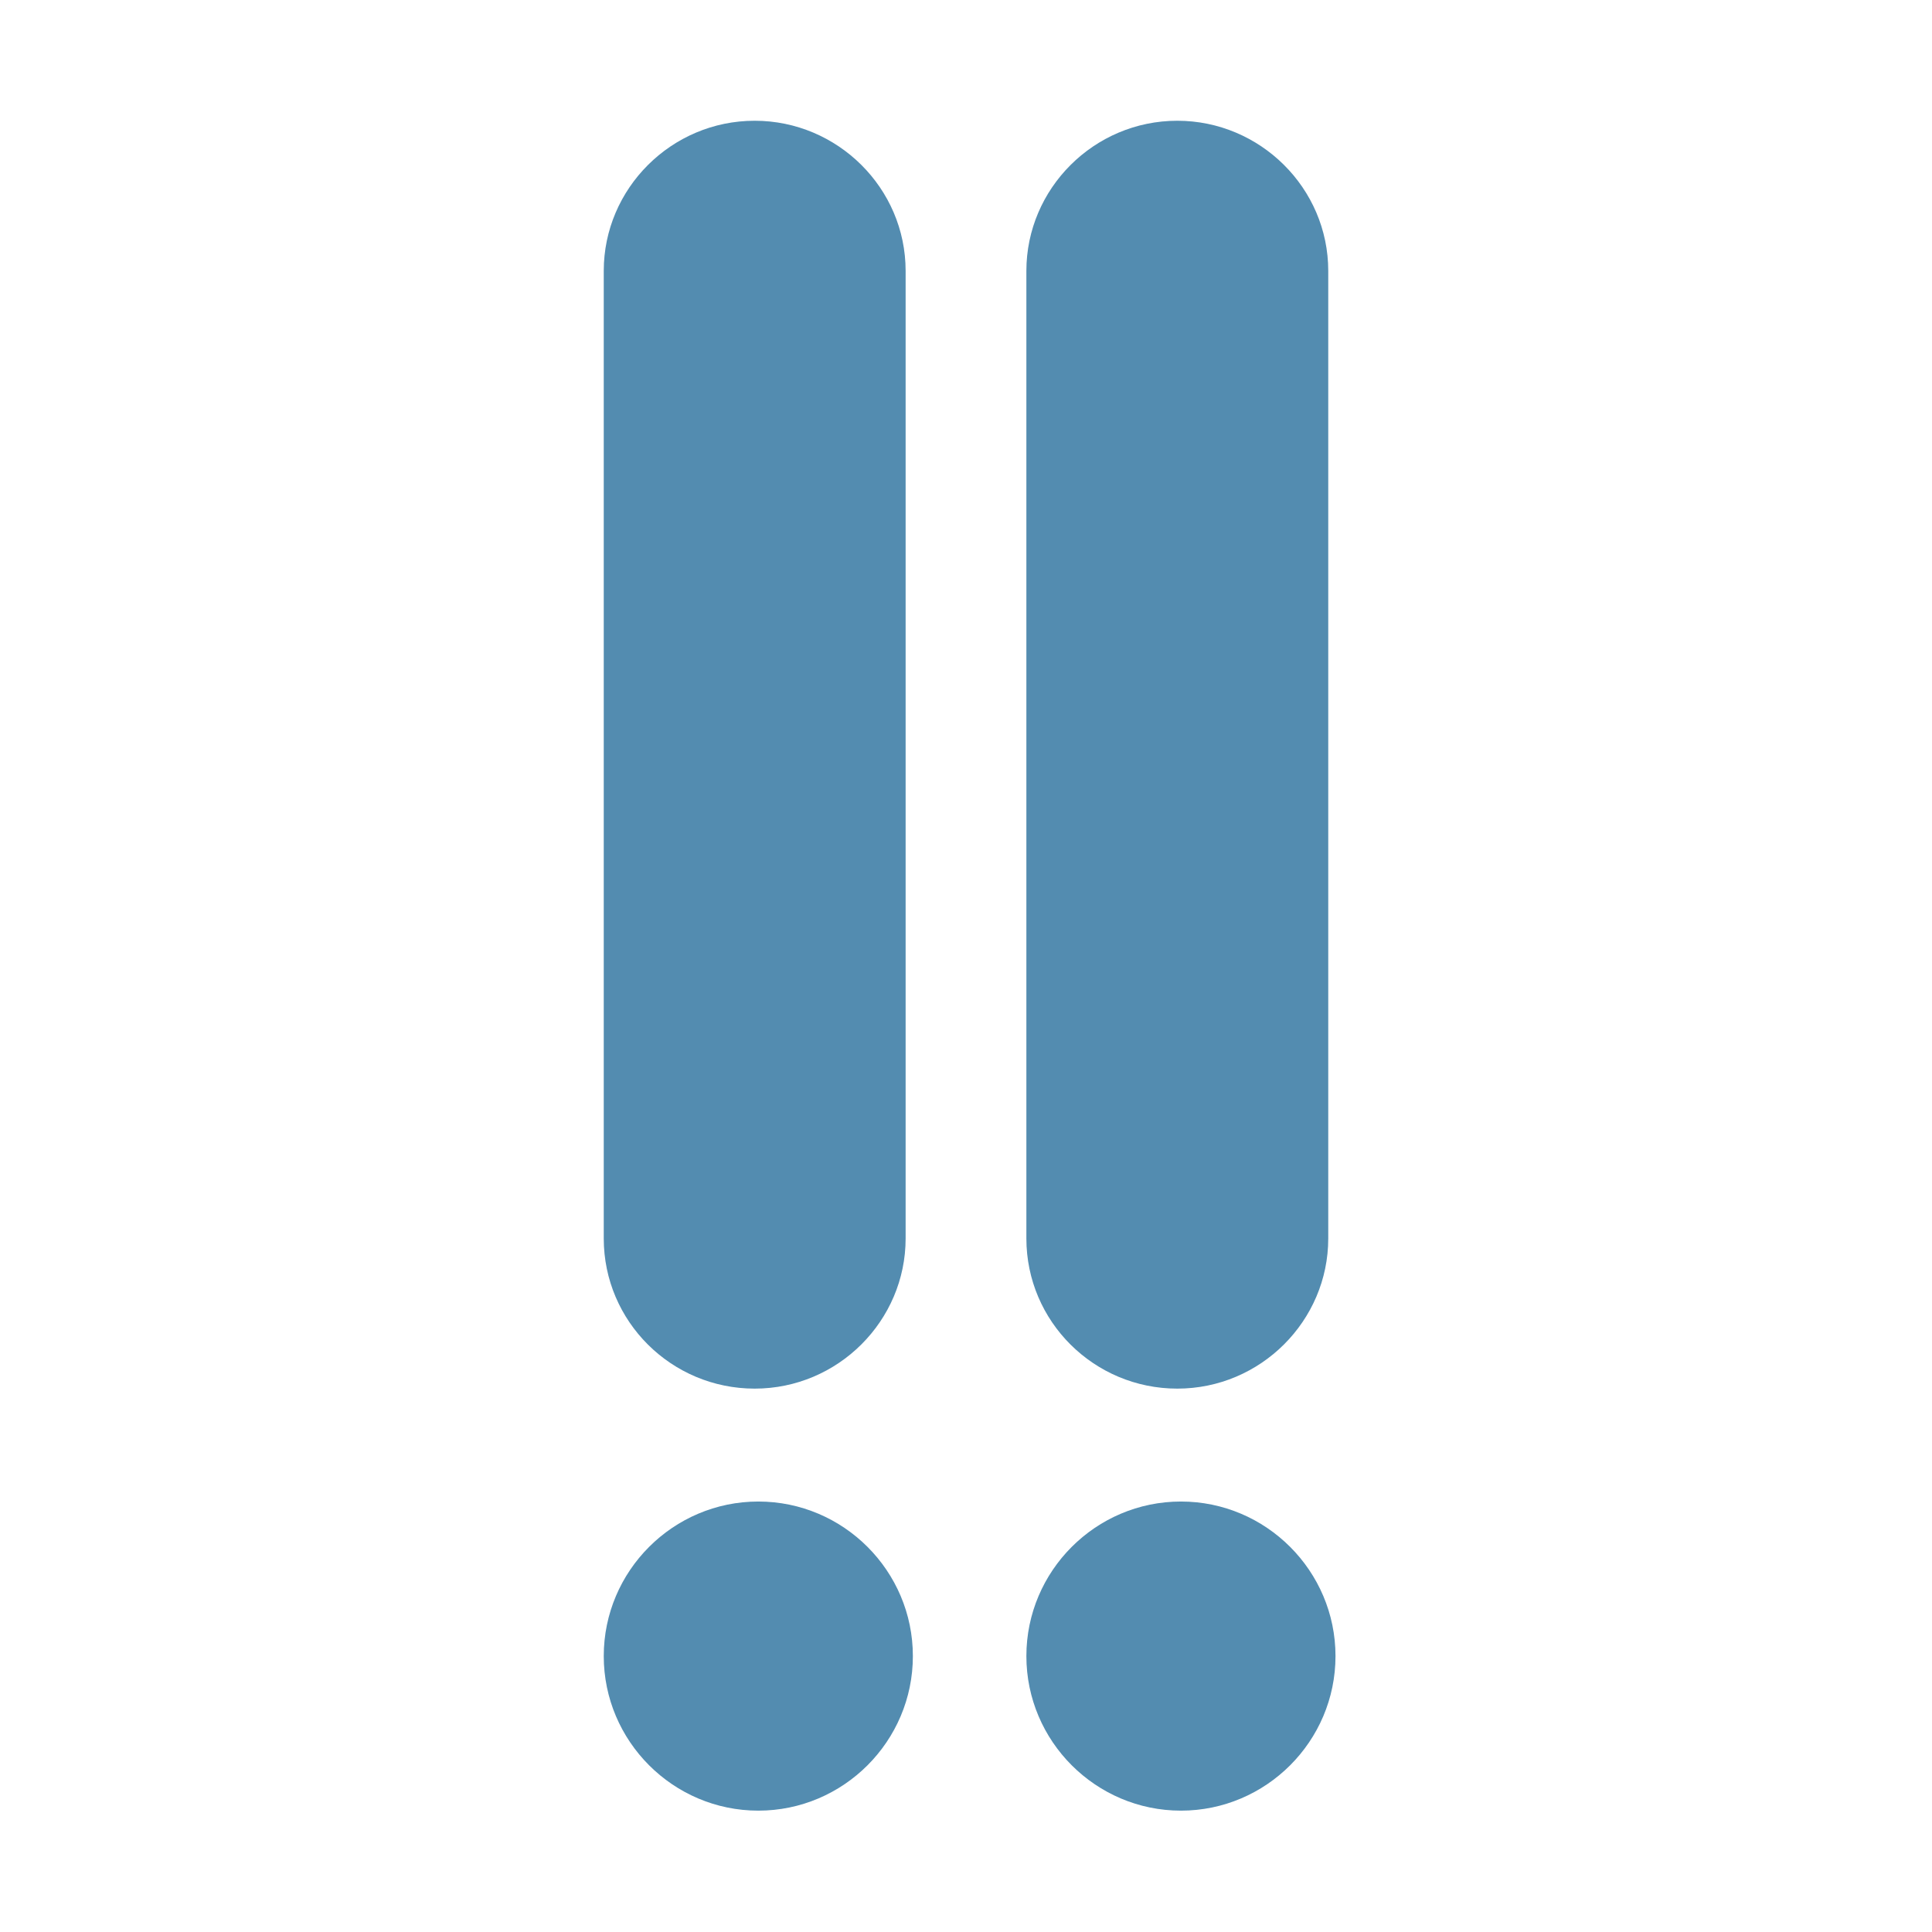
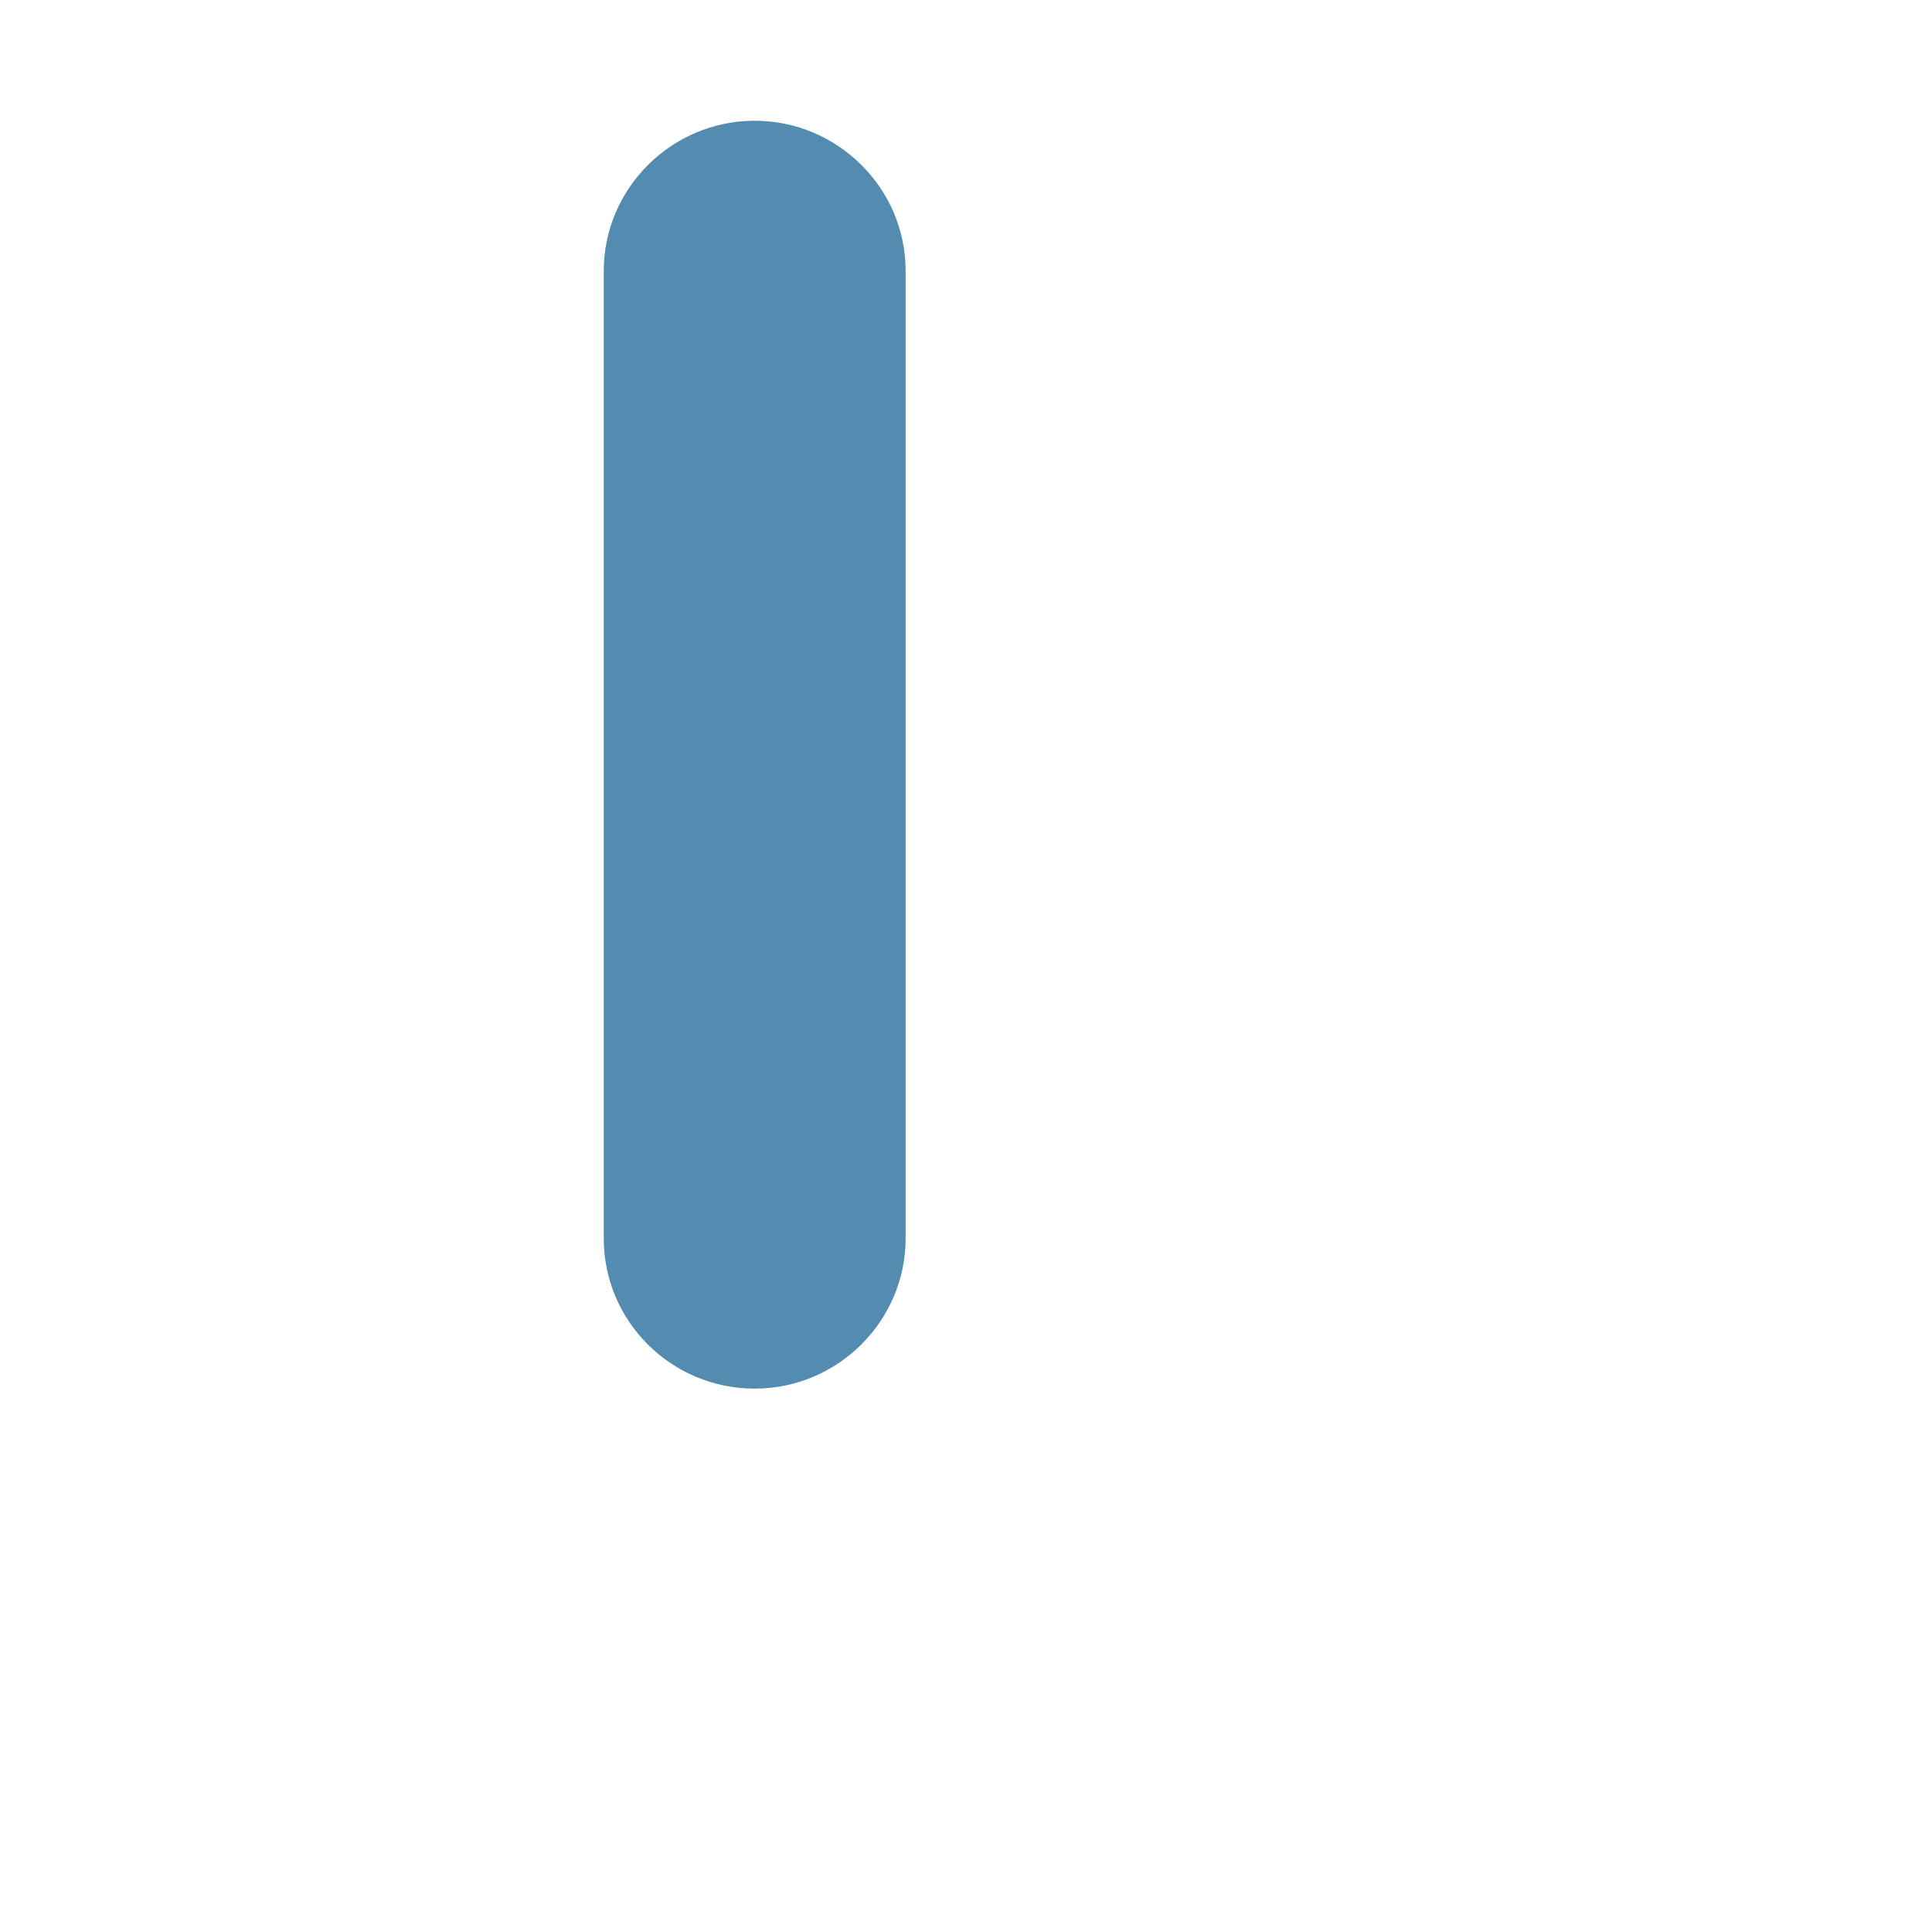
<svg xmlns="http://www.w3.org/2000/svg" viewBox="0 0 32.00 32.00" data-guides="{&quot;vertical&quot;:[],&quot;horizontal&quot;:[]}">
  <defs />
  <path fill="#538cb0" stroke="none" fill-opacity="1" stroke-width="1" stroke-opacity="1" color="rgb(51, 51, 51)" id="tSvg18f7fb8358a" title="Path 5" d="M10 20.513C10 21.886 11.12 23 12.5 23C13.88 23 15 21.876 15 20.513C15 15.171 15 9.829 15 4.487C15 3.114 13.87 2 12.5 2C11.12 2 10 3.124 10 4.487C10 9.829 10 15.171 10 20.513Z" />
-   <path fill="#538cb0" stroke="none" fill-opacity="1" stroke-width="1" stroke-opacity="1" color="rgb(51, 51, 51)" id="tSvg9897b78592" title="Path 6" d="M10 27.43C10 28.84 11.15 29.99 12.56 29.99C13.97 29.99 15.12 28.84 15.12 27.43C15.12 26.02 13.97 24.87 12.56 24.87C11.15 24.87 10 26.02 10 27.43Z" />
-   <path fill="#538cb0" stroke="none" fill-opacity="1" stroke-width="1" stroke-opacity="1" color="rgb(51, 51, 51)" id="tSvg1227e0e70c4" title="Path 7" d="M19.56 29.99C18.15 29.99 17 28.84 17 27.43C17 26.02 18.15 24.87 19.56 24.87C20.97 24.87 22.12 26.02 22.12 27.43C22.12 28.84 20.97 29.99 19.56 29.99Z" />
-   <path fill="#538cb0" stroke="none" fill-opacity="1" stroke-width="1" stroke-opacity="1" color="rgb(51, 51, 51)" id="tSvg157353acd18" title="Path 8" d="M17 20.513C17 21.886 18.12 23 19.5 23C20.88 23 22 21.876 22 20.513C22 15.171 22 9.829 22 4.487C22 3.114 20.87 2 19.5 2C18.12 2 17 3.124 17 4.487C17 9.829 17 15.171 17 20.513Z" />
</svg>